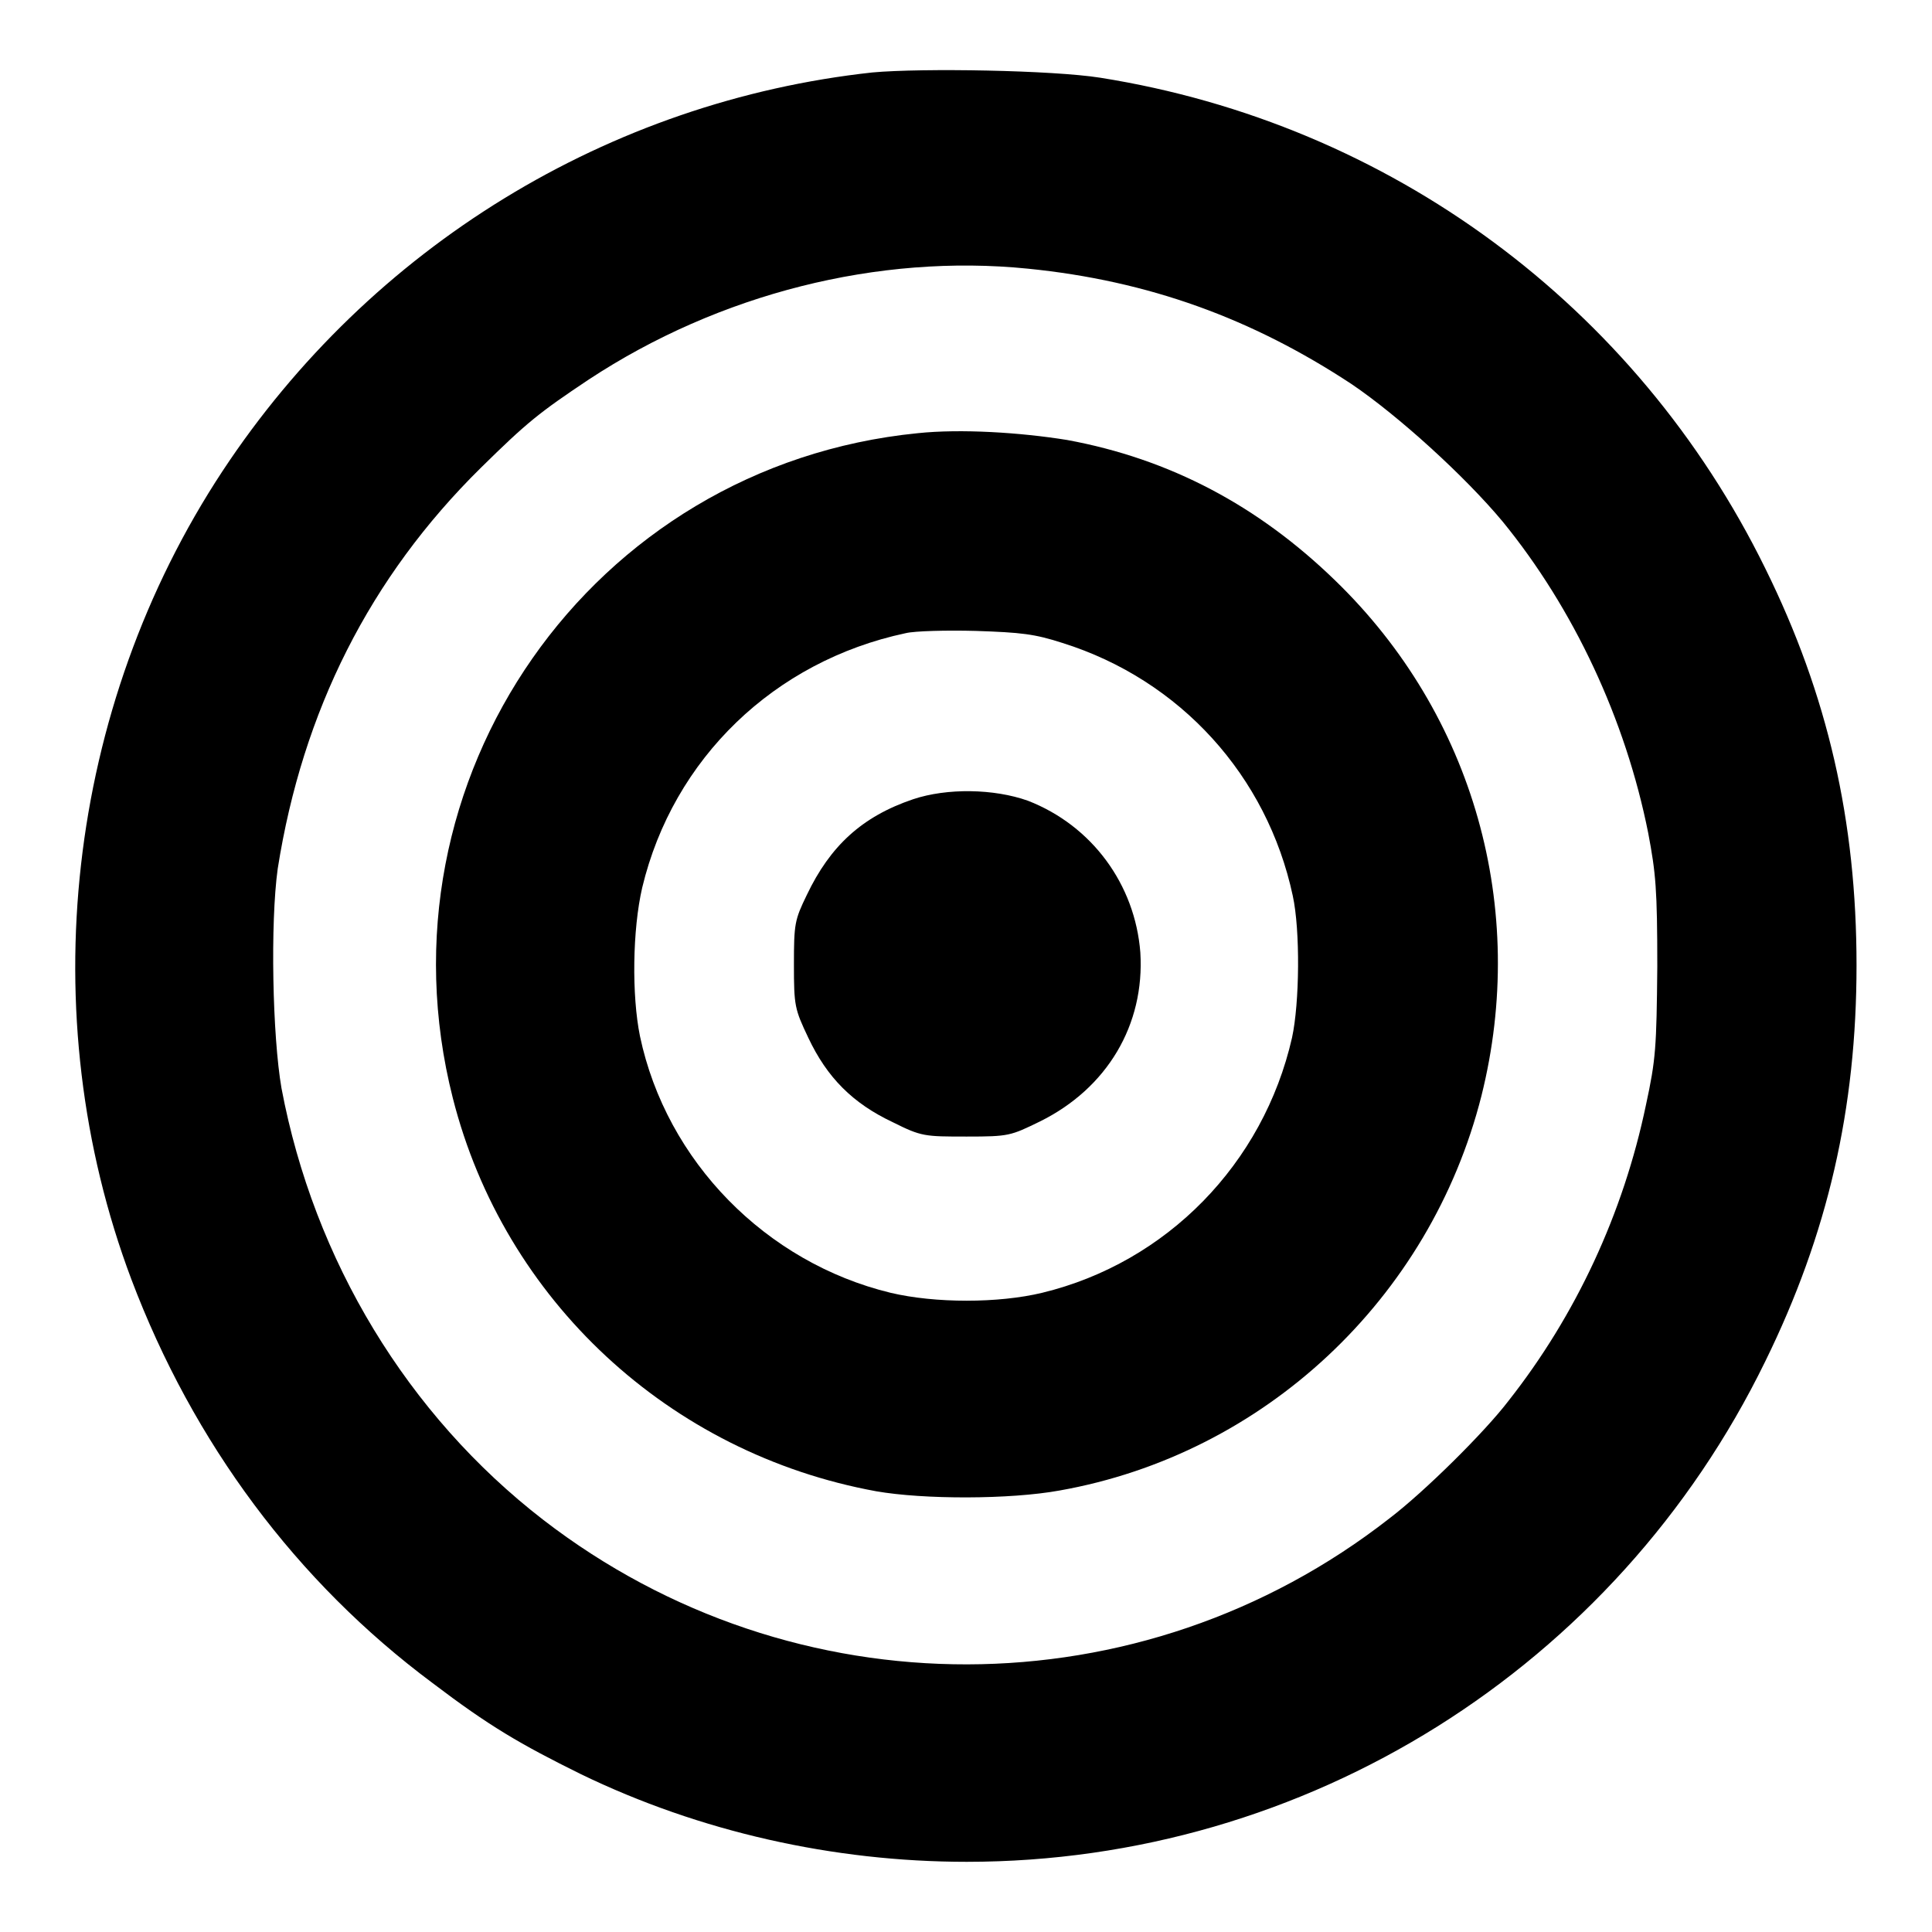
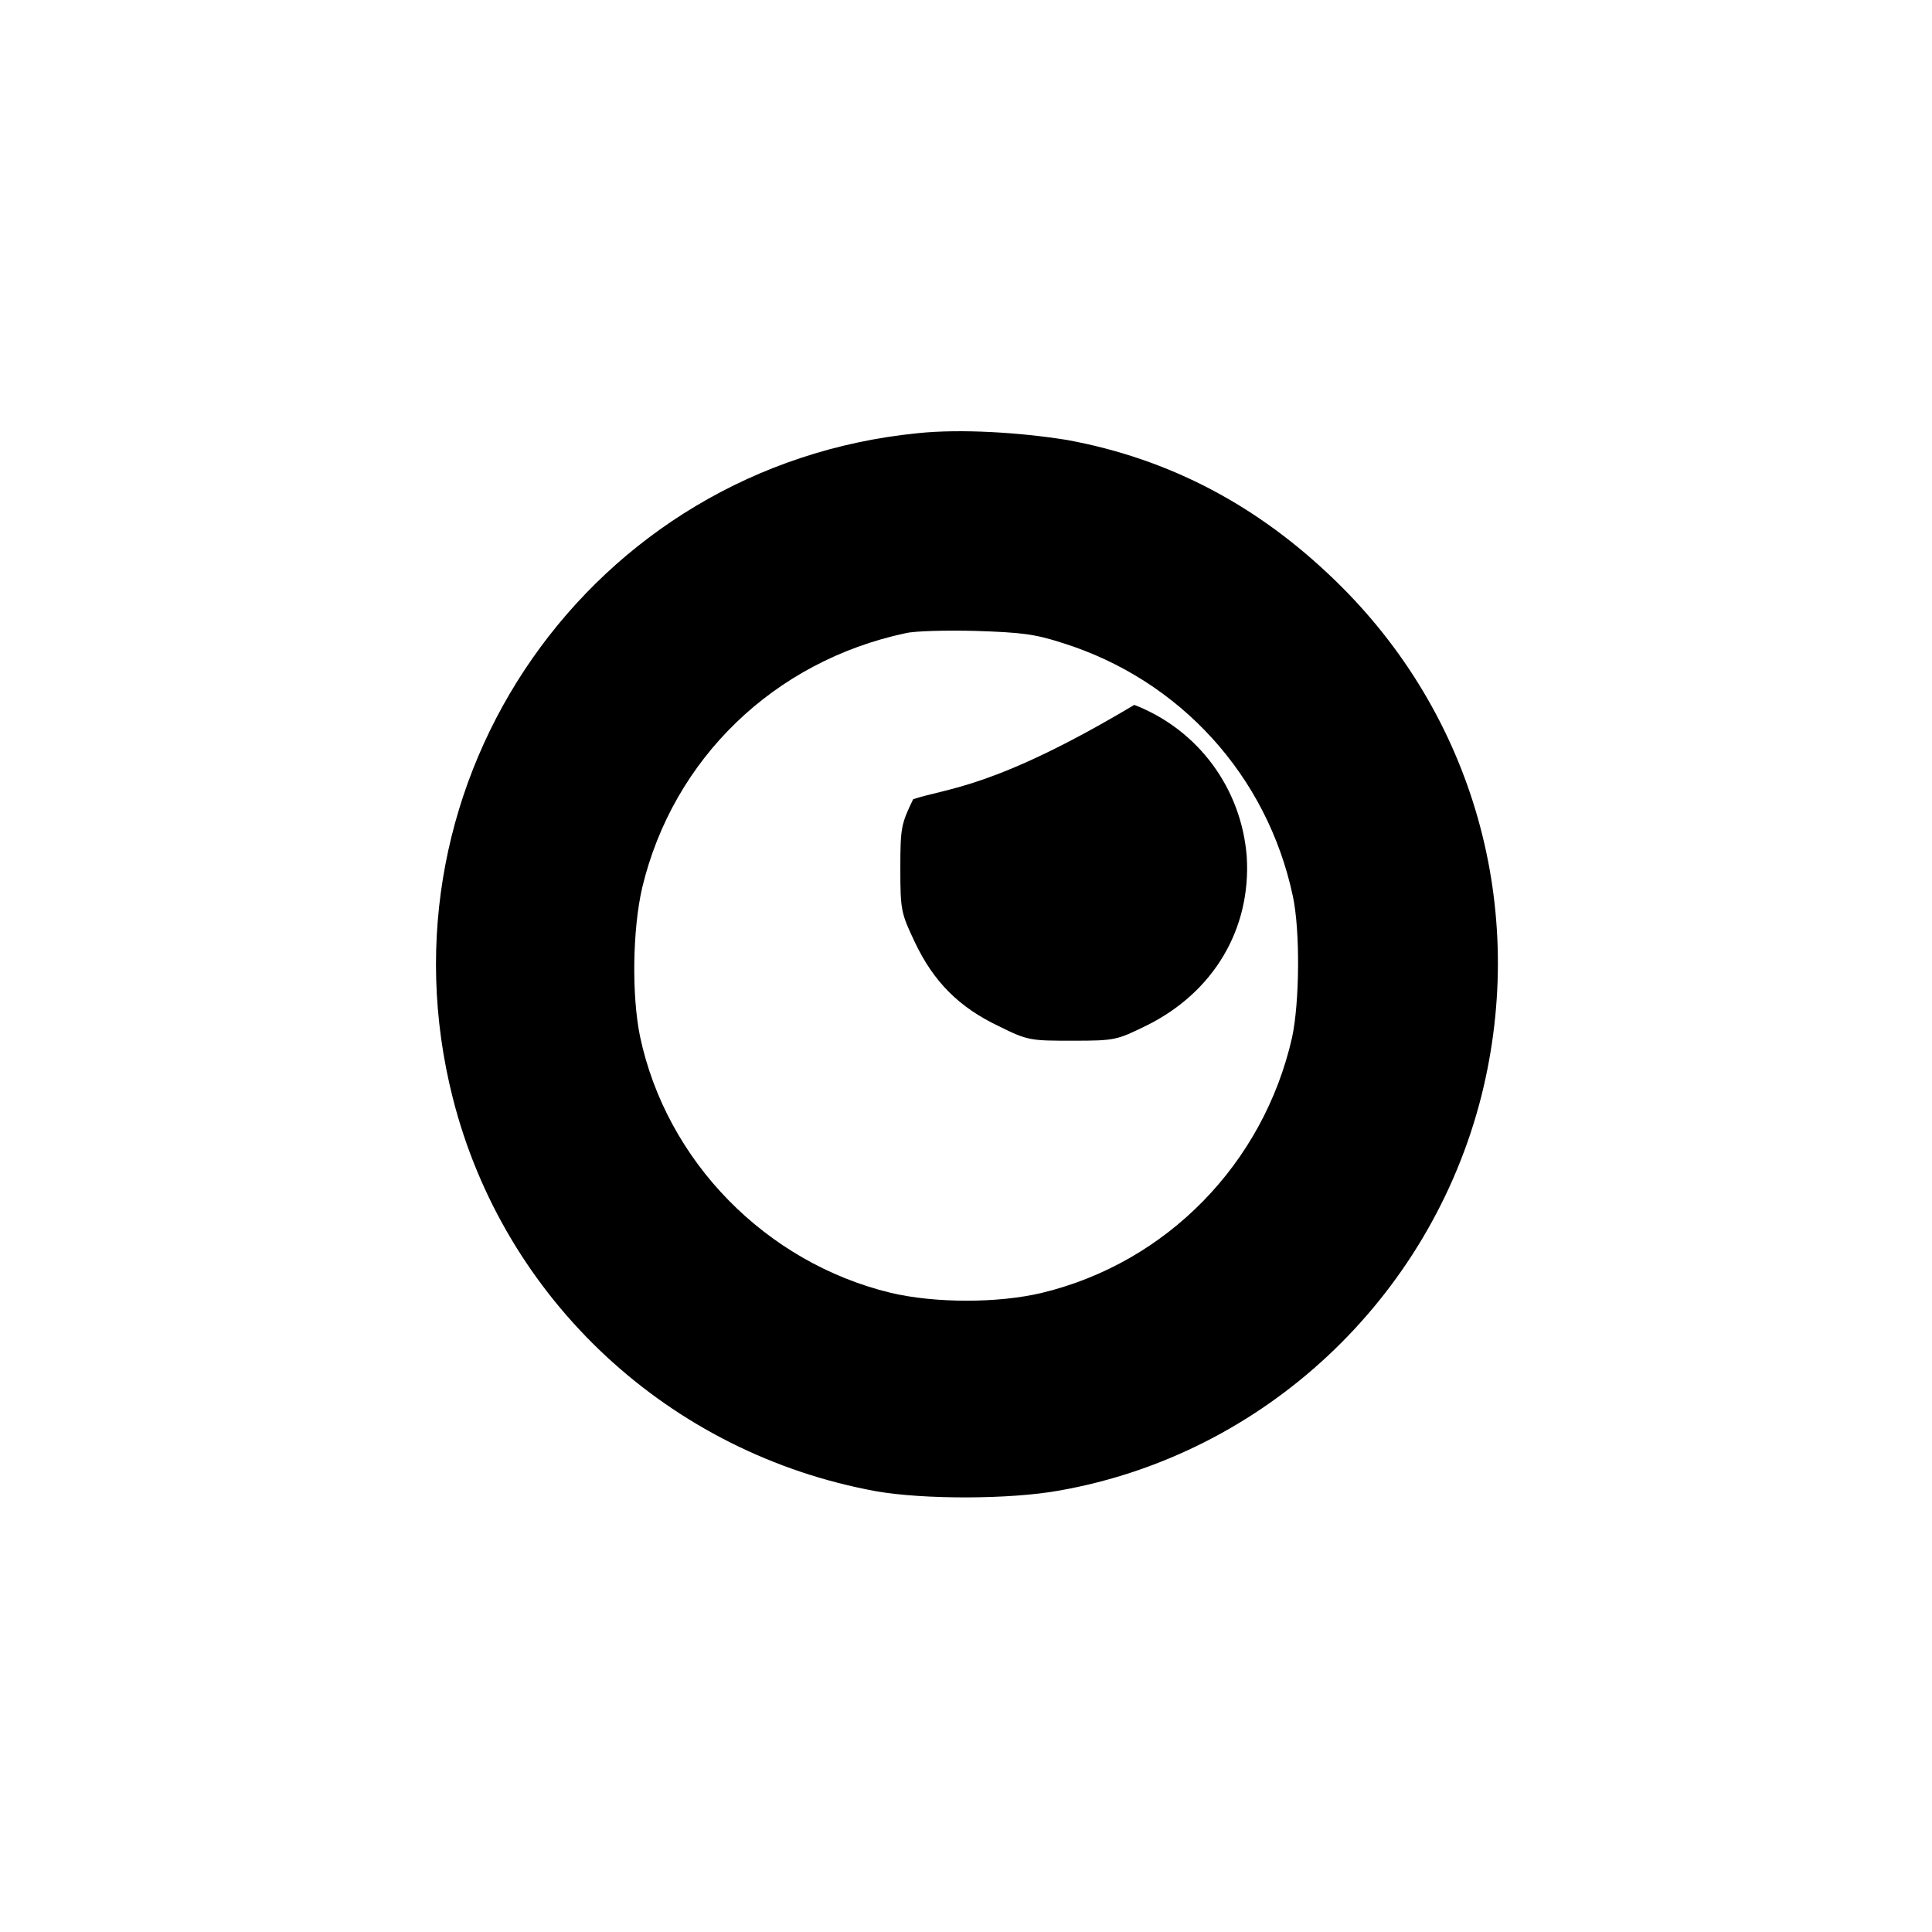
<svg xmlns="http://www.w3.org/2000/svg" version="1.1" x="0px" y="0px" viewBox="0 0 256 256" enable-background="new 0 0 256 256" xml:space="preserve">
  <g>
    <g>
      <g>
-         <path fill="#000000" d="M115.6,9.6c-34.9,3.8-66.5,23.1-86.1,52.8c-20.7,31.4-25.3,72-12.1,107.1c8.2,21.7,21.9,40.1,39.9,53.5c7.5,5.7,11.6,8.1,19.7,12.1c15.7,7.6,33.4,11.6,51.1,11.6c45,0,86-25.7,105.8-66.3c8.3-16.9,12.1-33.5,12.1-52.5c0-19.1-3.8-35.8-12.1-52.6c-17.1-34.8-49.7-58.9-88.1-65C139.5,9.3,122.2,9,115.6,9.6z M136.2,35.6c16,1.6,29.7,6.6,42.9,15.3c6.2,4.2,15,12.2,20,18.2c9.4,11.5,16.3,26.2,19.3,41.3c1,5.3,1.2,7.4,1.2,17.7c-0.1,10.7-0.2,12.3-1.5,18.3c-3,14.4-9.3,27.9-18.2,39.2c-3.2,4.2-11.2,12.1-15.8,15.6c-32.9,25.7-78.9,25.8-112.1,0.2c-18-13.9-30.4-34.4-34.7-57.2c-1.2-6.9-1.5-21.9-0.5-29.1C40.1,94.2,49,76.5,63.7,62c6.1-6,7.7-7.3,14.3-11.7C95.3,38.9,116.4,33.6,136.2,35.6z" />
        <path fill="#000000" d="M121.6,57.4c-43.3,4.3-72.3,45.9-61.6,88.1c6.8,26.8,28.7,47.1,56.1,52.1c6.3,1.1,17.7,1.1,24.3-0.1c27.1-4.8,49.1-25.4,55.9-52.3c6.2-24.8-1-50.5-19.4-68.3c-10.2-9.9-21.9-16.1-35.5-18.6C135.2,57.3,127.3,56.8,121.6,57.4z M140.8,85.2c15.6,4.9,27.1,17.6,30.5,33.5c1,4.6,0.9,14.2-0.1,18.8c-3.8,16.7-16.6,29.8-33.1,33.8c-5.8,1.4-14.2,1.4-20.1,0c-16.5-4-29.7-17.4-33.2-34c-1.1-5.4-1-14.1,0.3-19.7c4.1-17.1,17.5-30,34.9-33.7c1.2-0.3,5.5-0.4,9.3-0.3C135.3,83.8,137.1,84,140.8,85.2z" />
-         <path fill="#000000" d="M121,105.9c-6.8,2.3-11,6.2-14.1,12.7c-1.6,3.3-1.7,3.8-1.7,9.2c0,5.5,0.1,5.9,1.9,9.7c2.5,5.3,5.9,8.7,11.2,11.2c3.8,1.9,4.2,1.9,9.8,1.9c5.6,0,5.8-0.1,9.7-2c8.9-4.4,13.9-12.8,13.3-22.4c-0.7-9-6.4-16.8-14.9-20.1C131.7,104.5,125.5,104.4,121,105.9z" />
+         <path fill="#000000" d="M121,105.9c-1.6,3.3-1.7,3.8-1.7,9.2c0,5.5,0.1,5.9,1.9,9.7c2.5,5.3,5.9,8.7,11.2,11.2c3.8,1.9,4.2,1.9,9.8,1.9c5.6,0,5.8-0.1,9.7-2c8.9-4.4,13.9-12.8,13.3-22.4c-0.7-9-6.4-16.8-14.9-20.1C131.7,104.5,125.5,104.4,121,105.9z" />
      </g>
    </g>
  </g>
</svg>